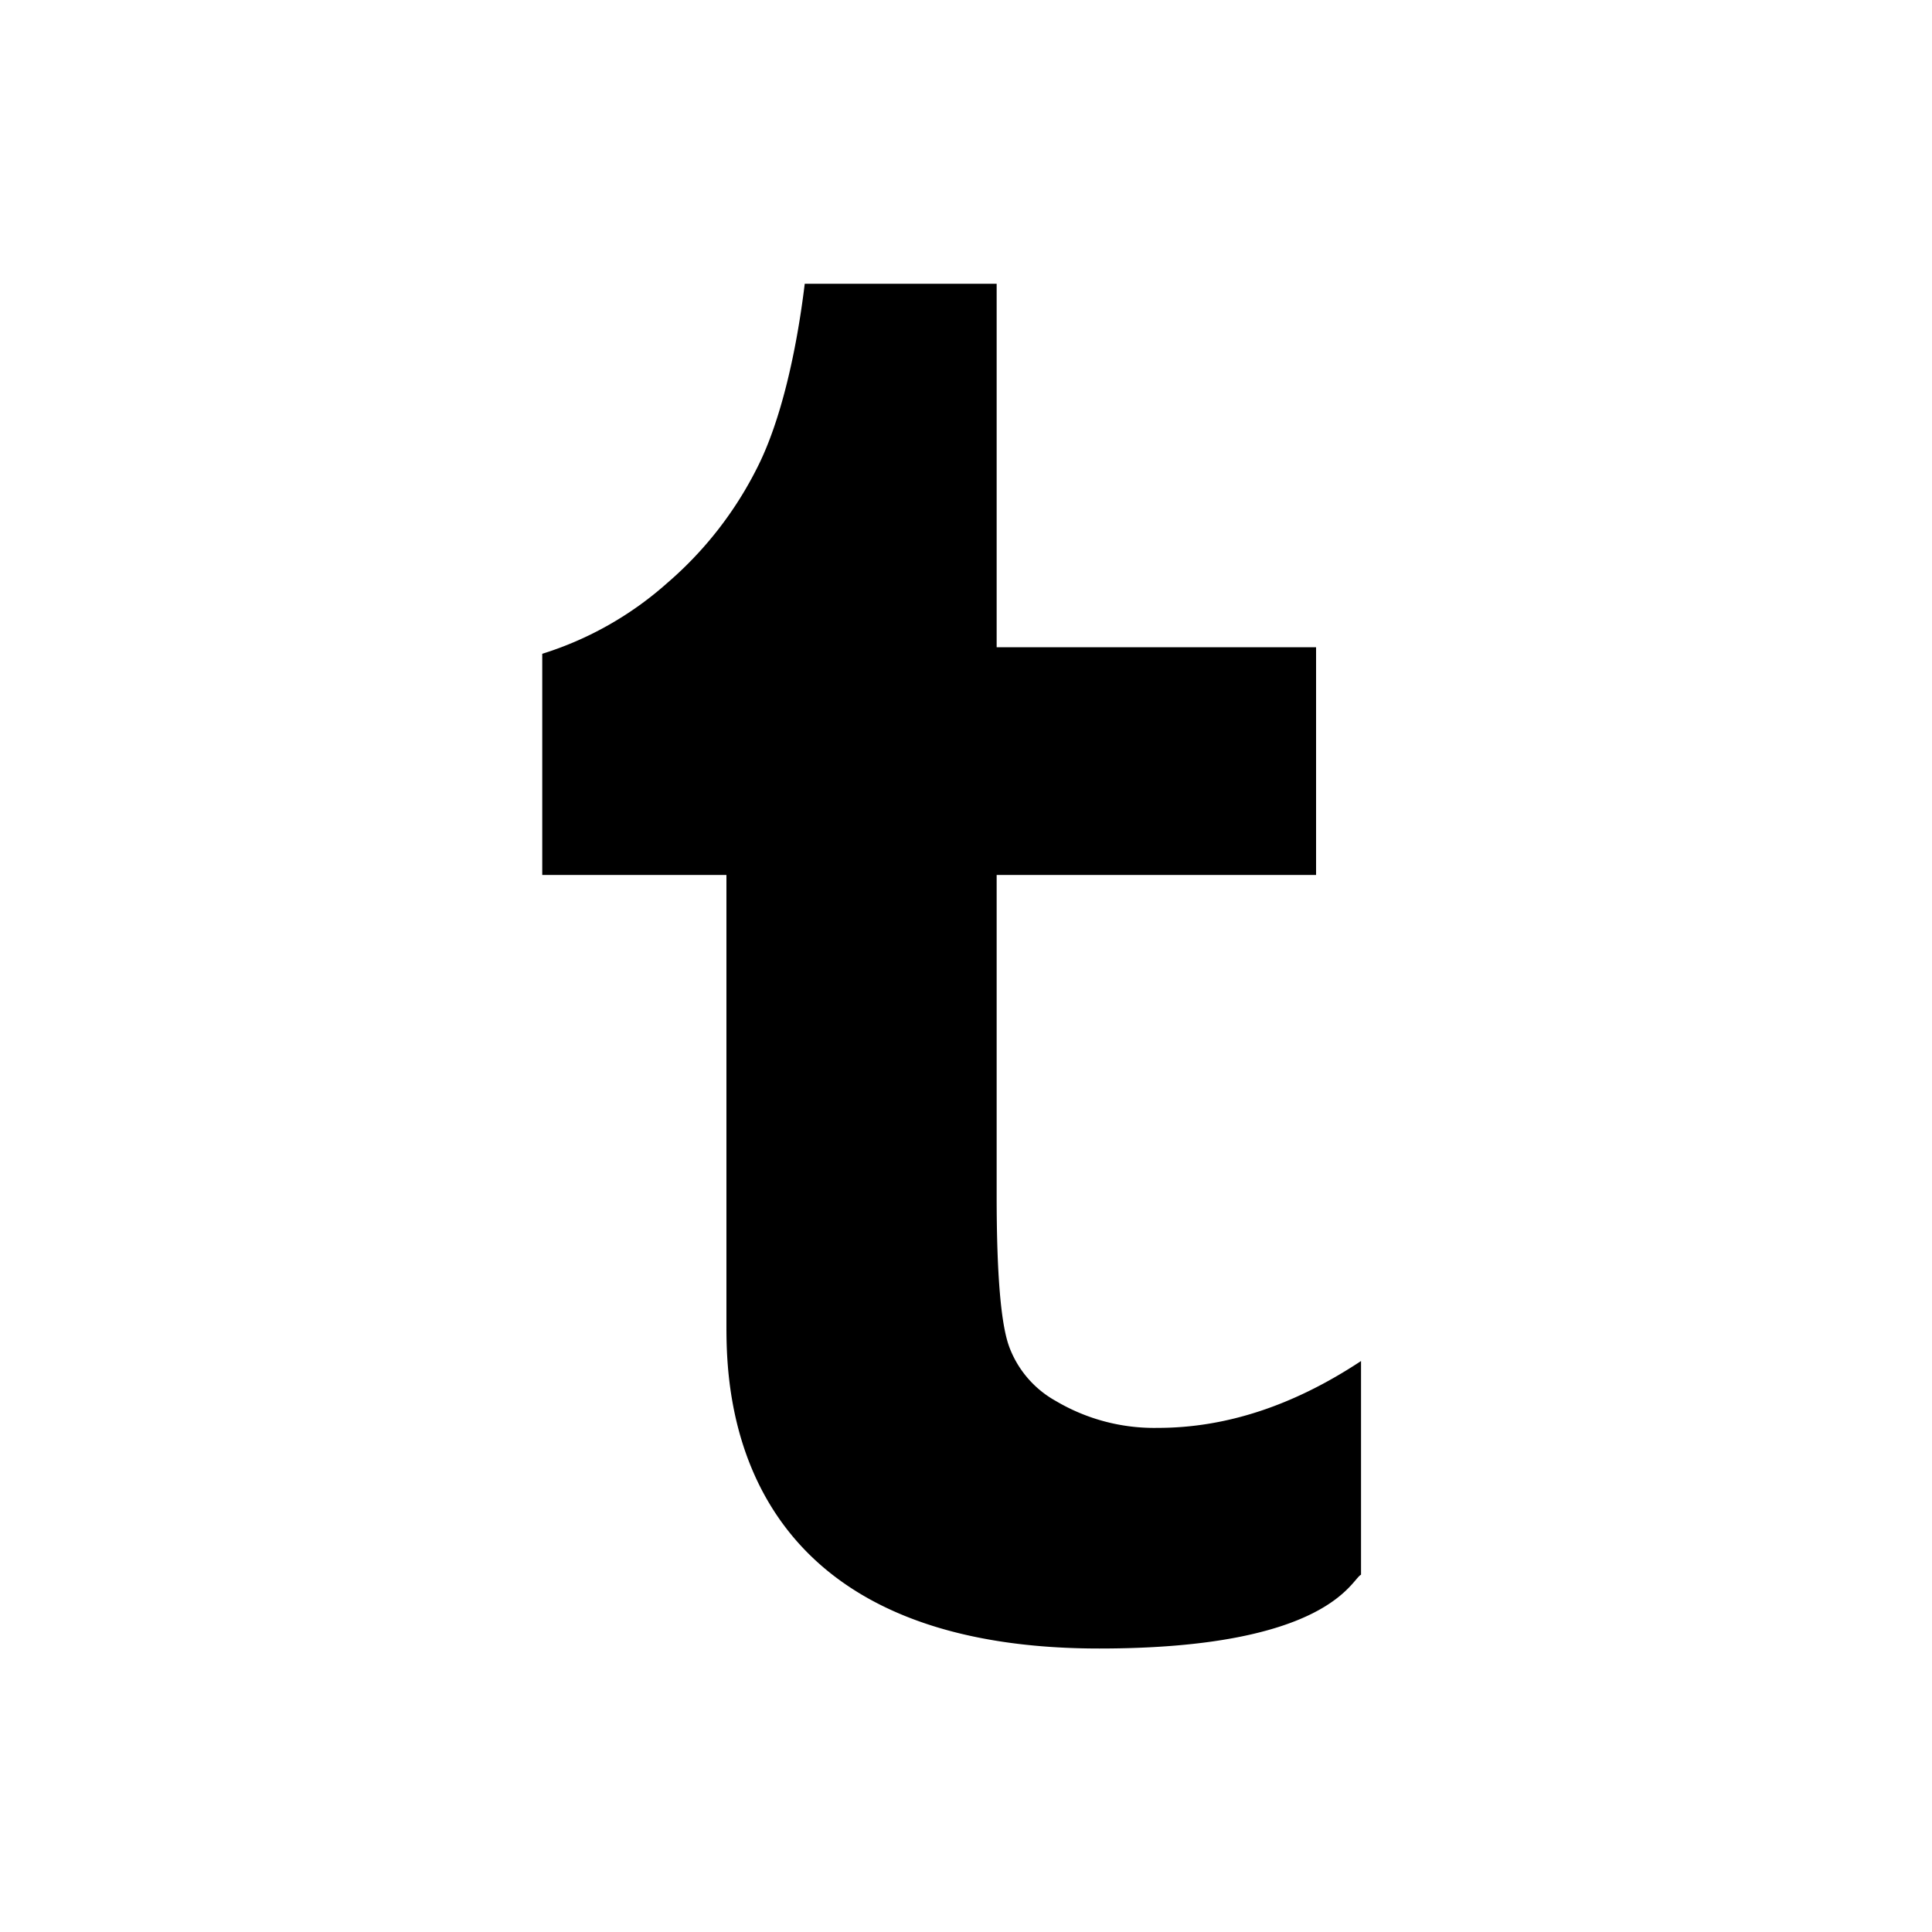
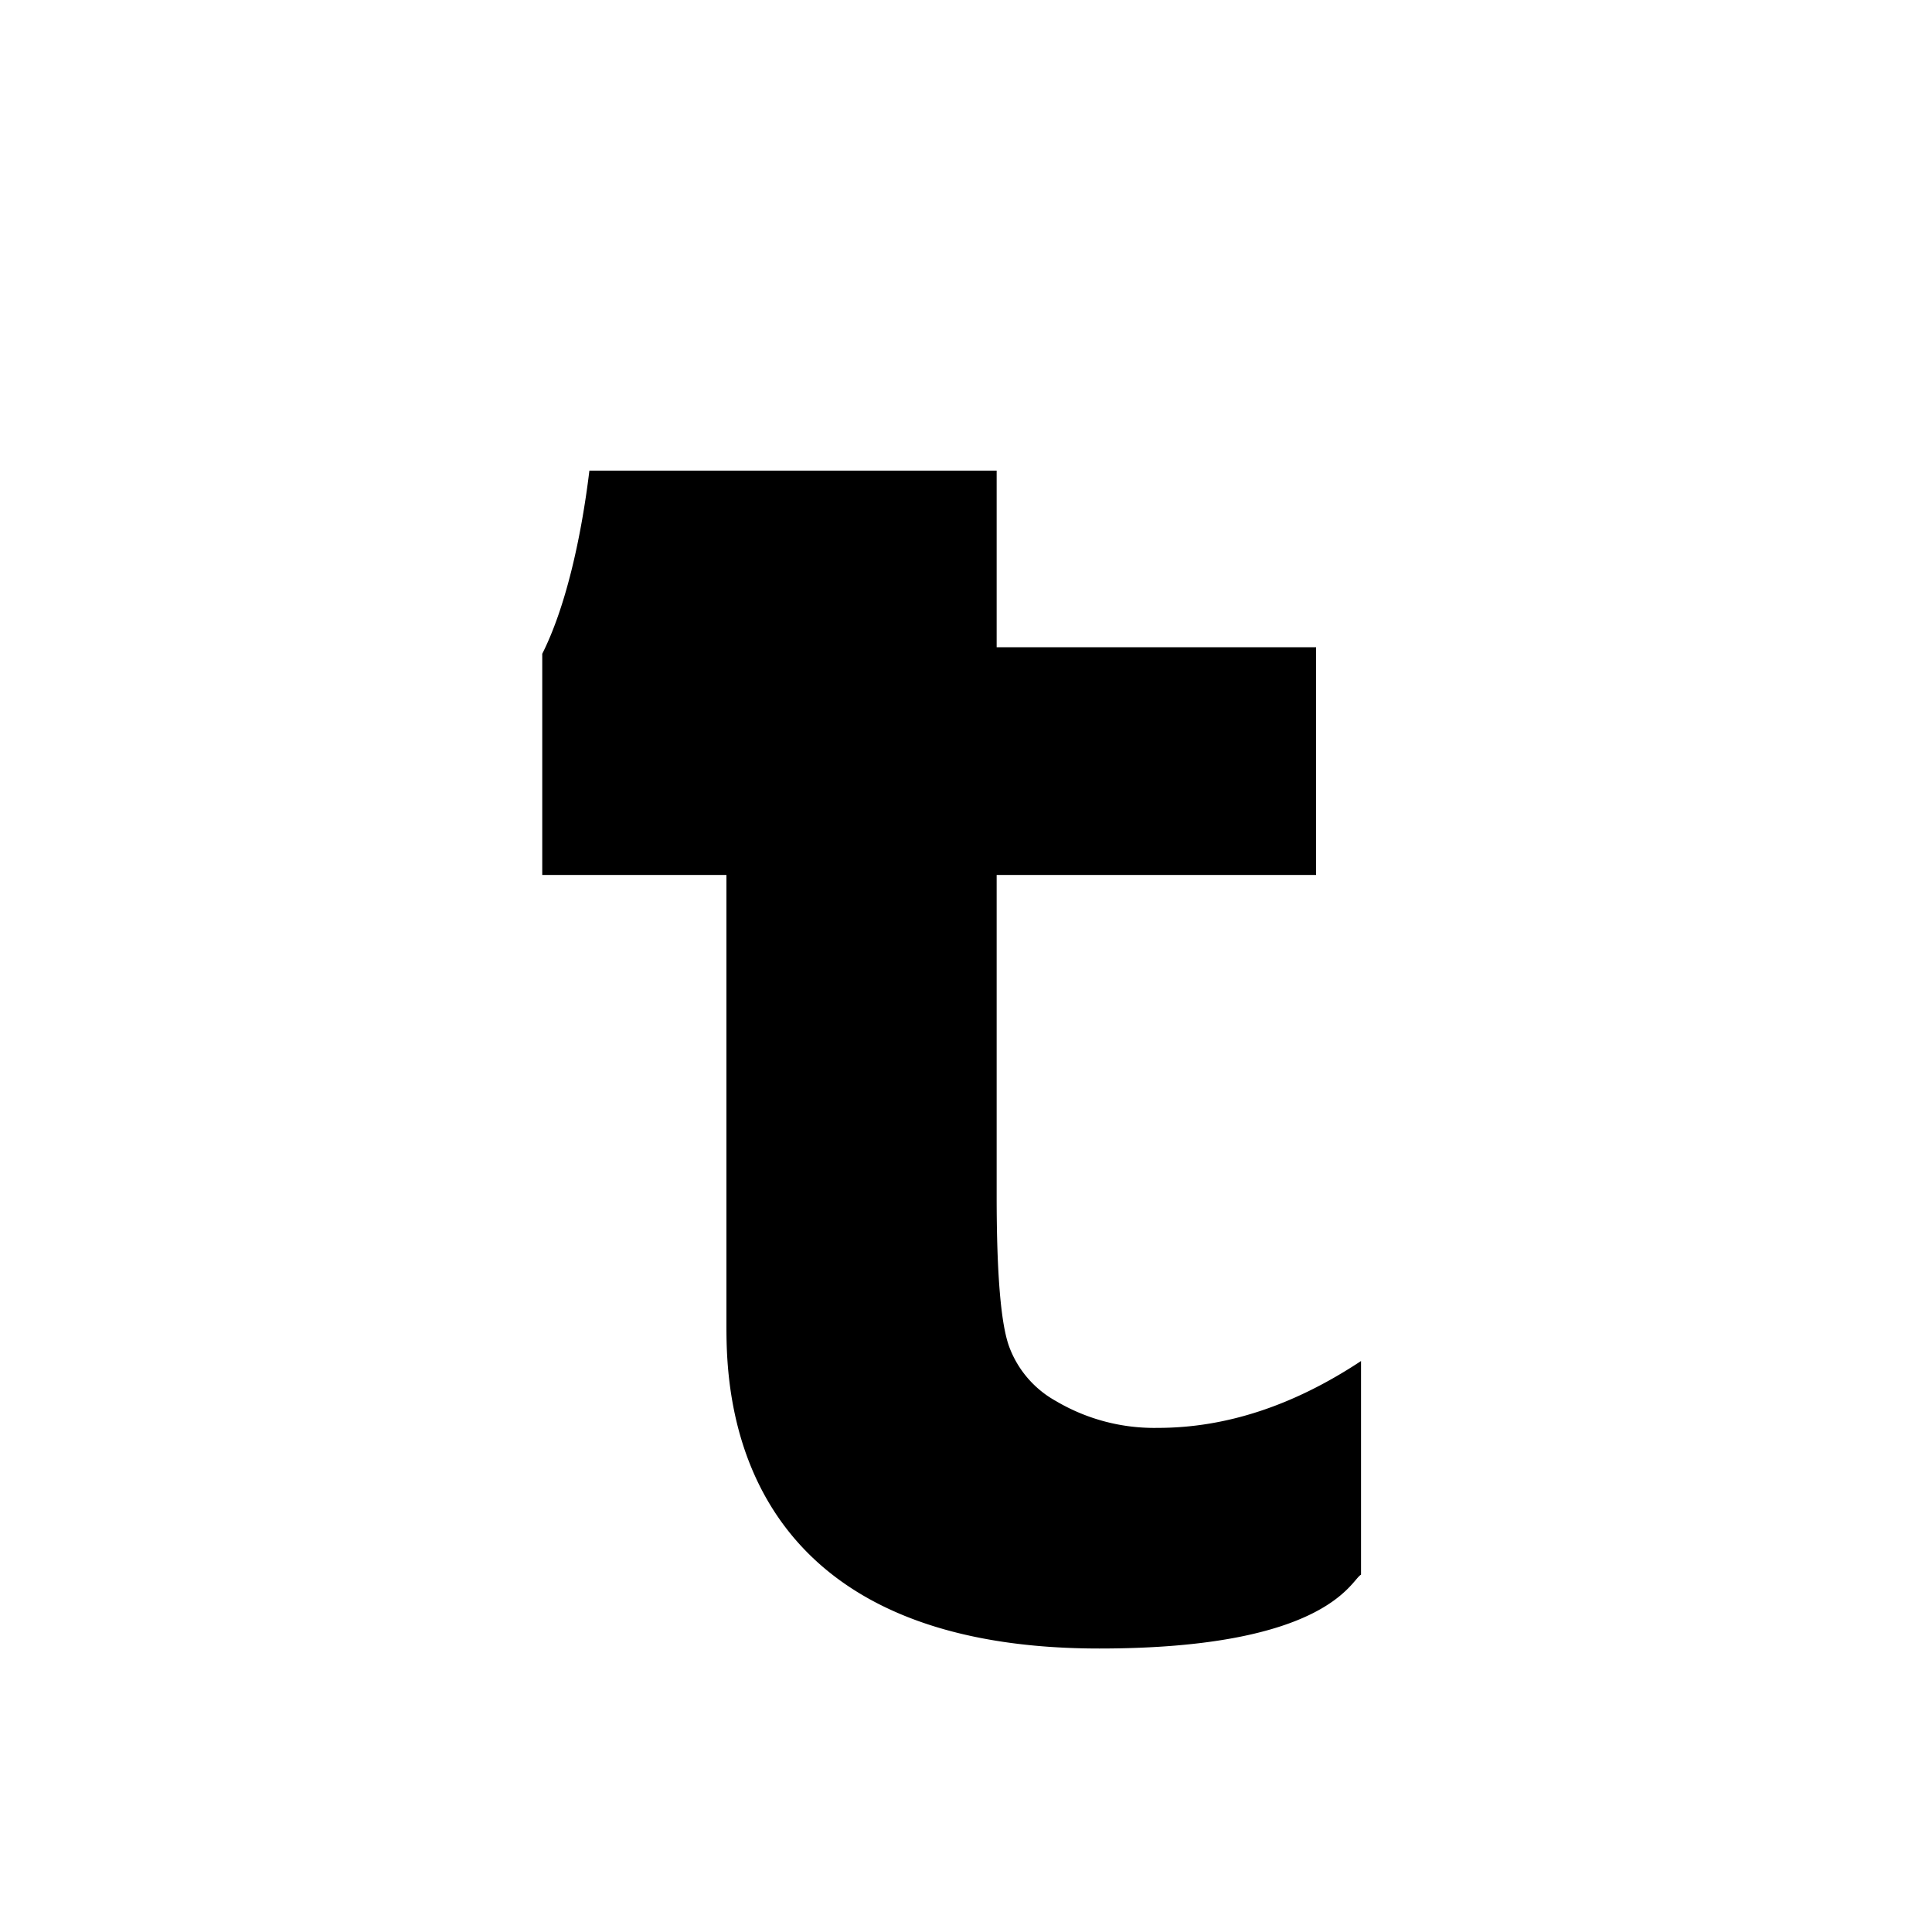
<svg xmlns="http://www.w3.org/2000/svg" id="Layer_1" data-name="Layer 1" viewBox="0 0 150 150">
  <defs>
    <style>.cls-1{fill-rule:evenodd;}</style>
  </defs>
  <title>Artboard 1</title>
  <g id="black">
    <g id="tumblr">
-       <path id="Tumblr-2" data-name="Tumblr" class="cls-1" d="M77.38,22.81V50.25h24.8V67.93H77.38V92.88q0,9.15,1,11.75a8,8,0,0,0,3.59,4.14,15,15,0,0,0,7.93,2.09q7.92,0,15.77-5.19v16.59c-.75.35-2.49,5.73-20.32,5.73-28.95,0-28.95-20.39-28.95-25.19V67.93H42.1V50.76a26.43,26.43,0,0,0,9.72-5.51,28.85,28.85,0,0,0,7-9c1.77-3.51,3-8.79,3.66-14.22H77.38Z" />
+       <path id="Tumblr-2" data-name="Tumblr" class="cls-1" d="M77.38,22.81V50.25h24.8V67.93H77.38V92.88q0,9.15,1,11.75a8,8,0,0,0,3.59,4.14,15,15,0,0,0,7.93,2.09q7.92,0,15.77-5.19v16.59c-.75.35-2.49,5.73-20.32,5.73-28.95,0-28.95-20.39-28.95-25.19V67.93H42.1V50.76c1.77-3.51,3-8.79,3.66-14.22H77.38Z" />
    </g>
  </g>
</svg>